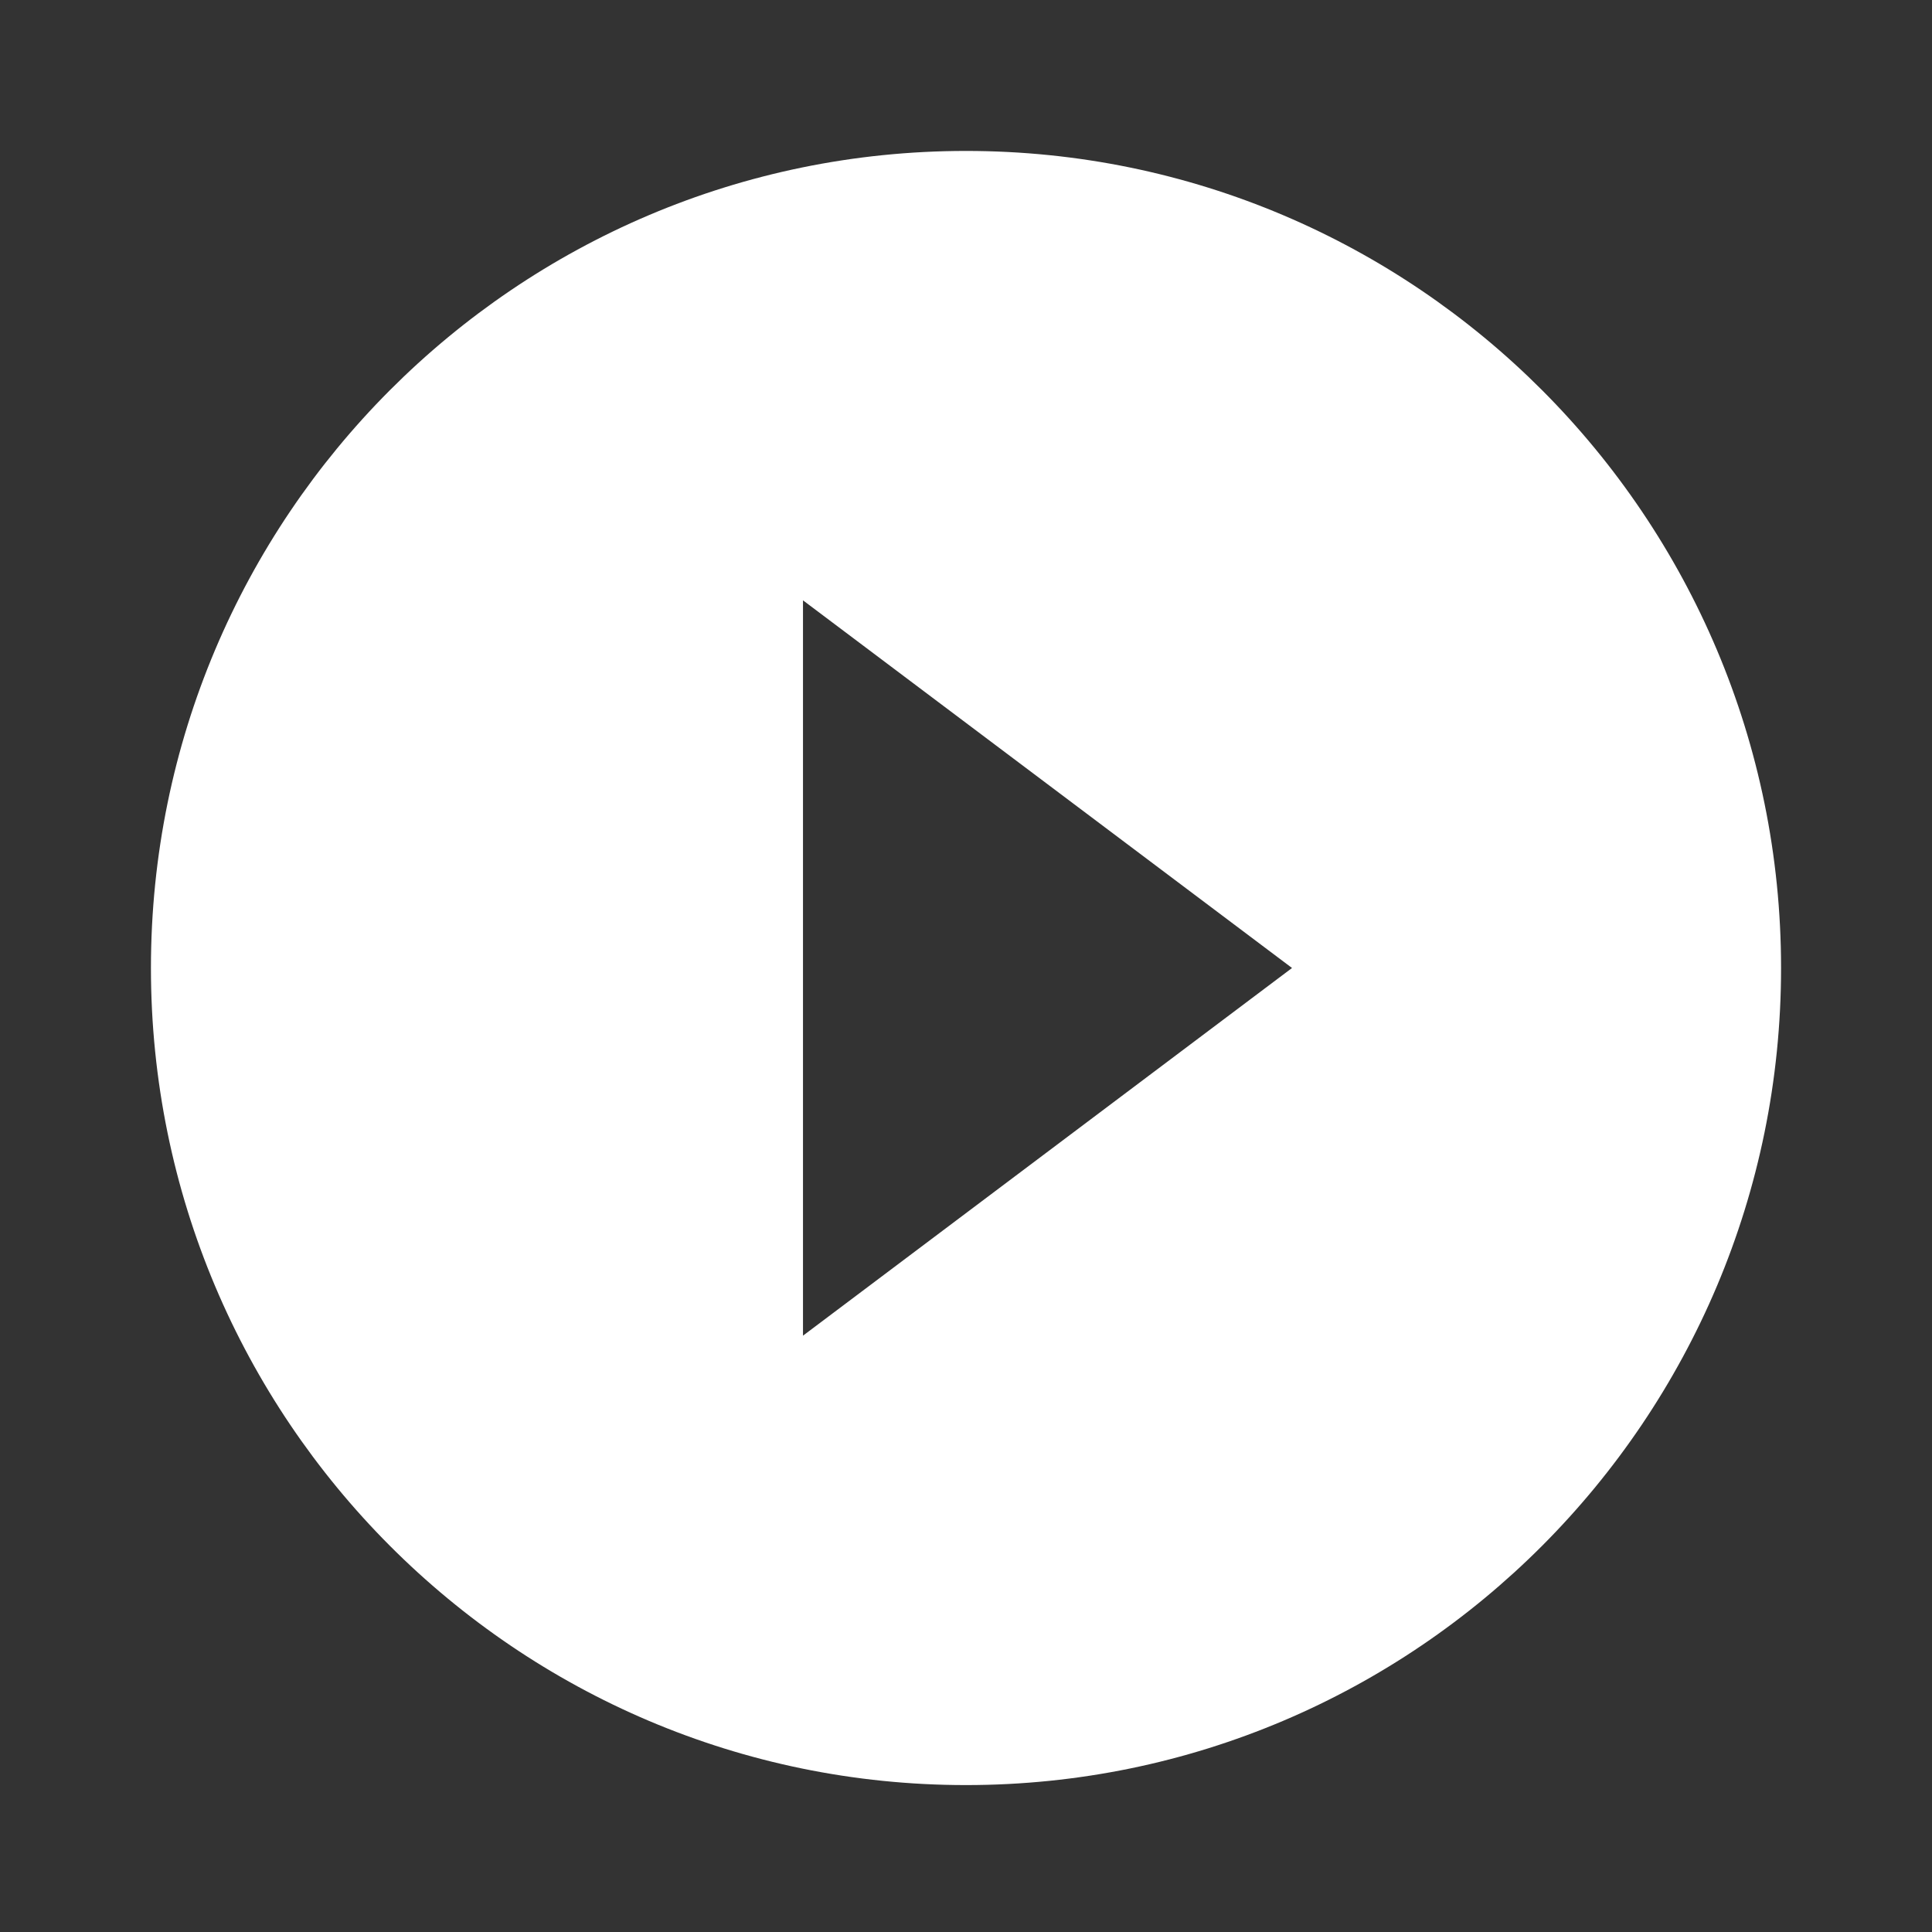
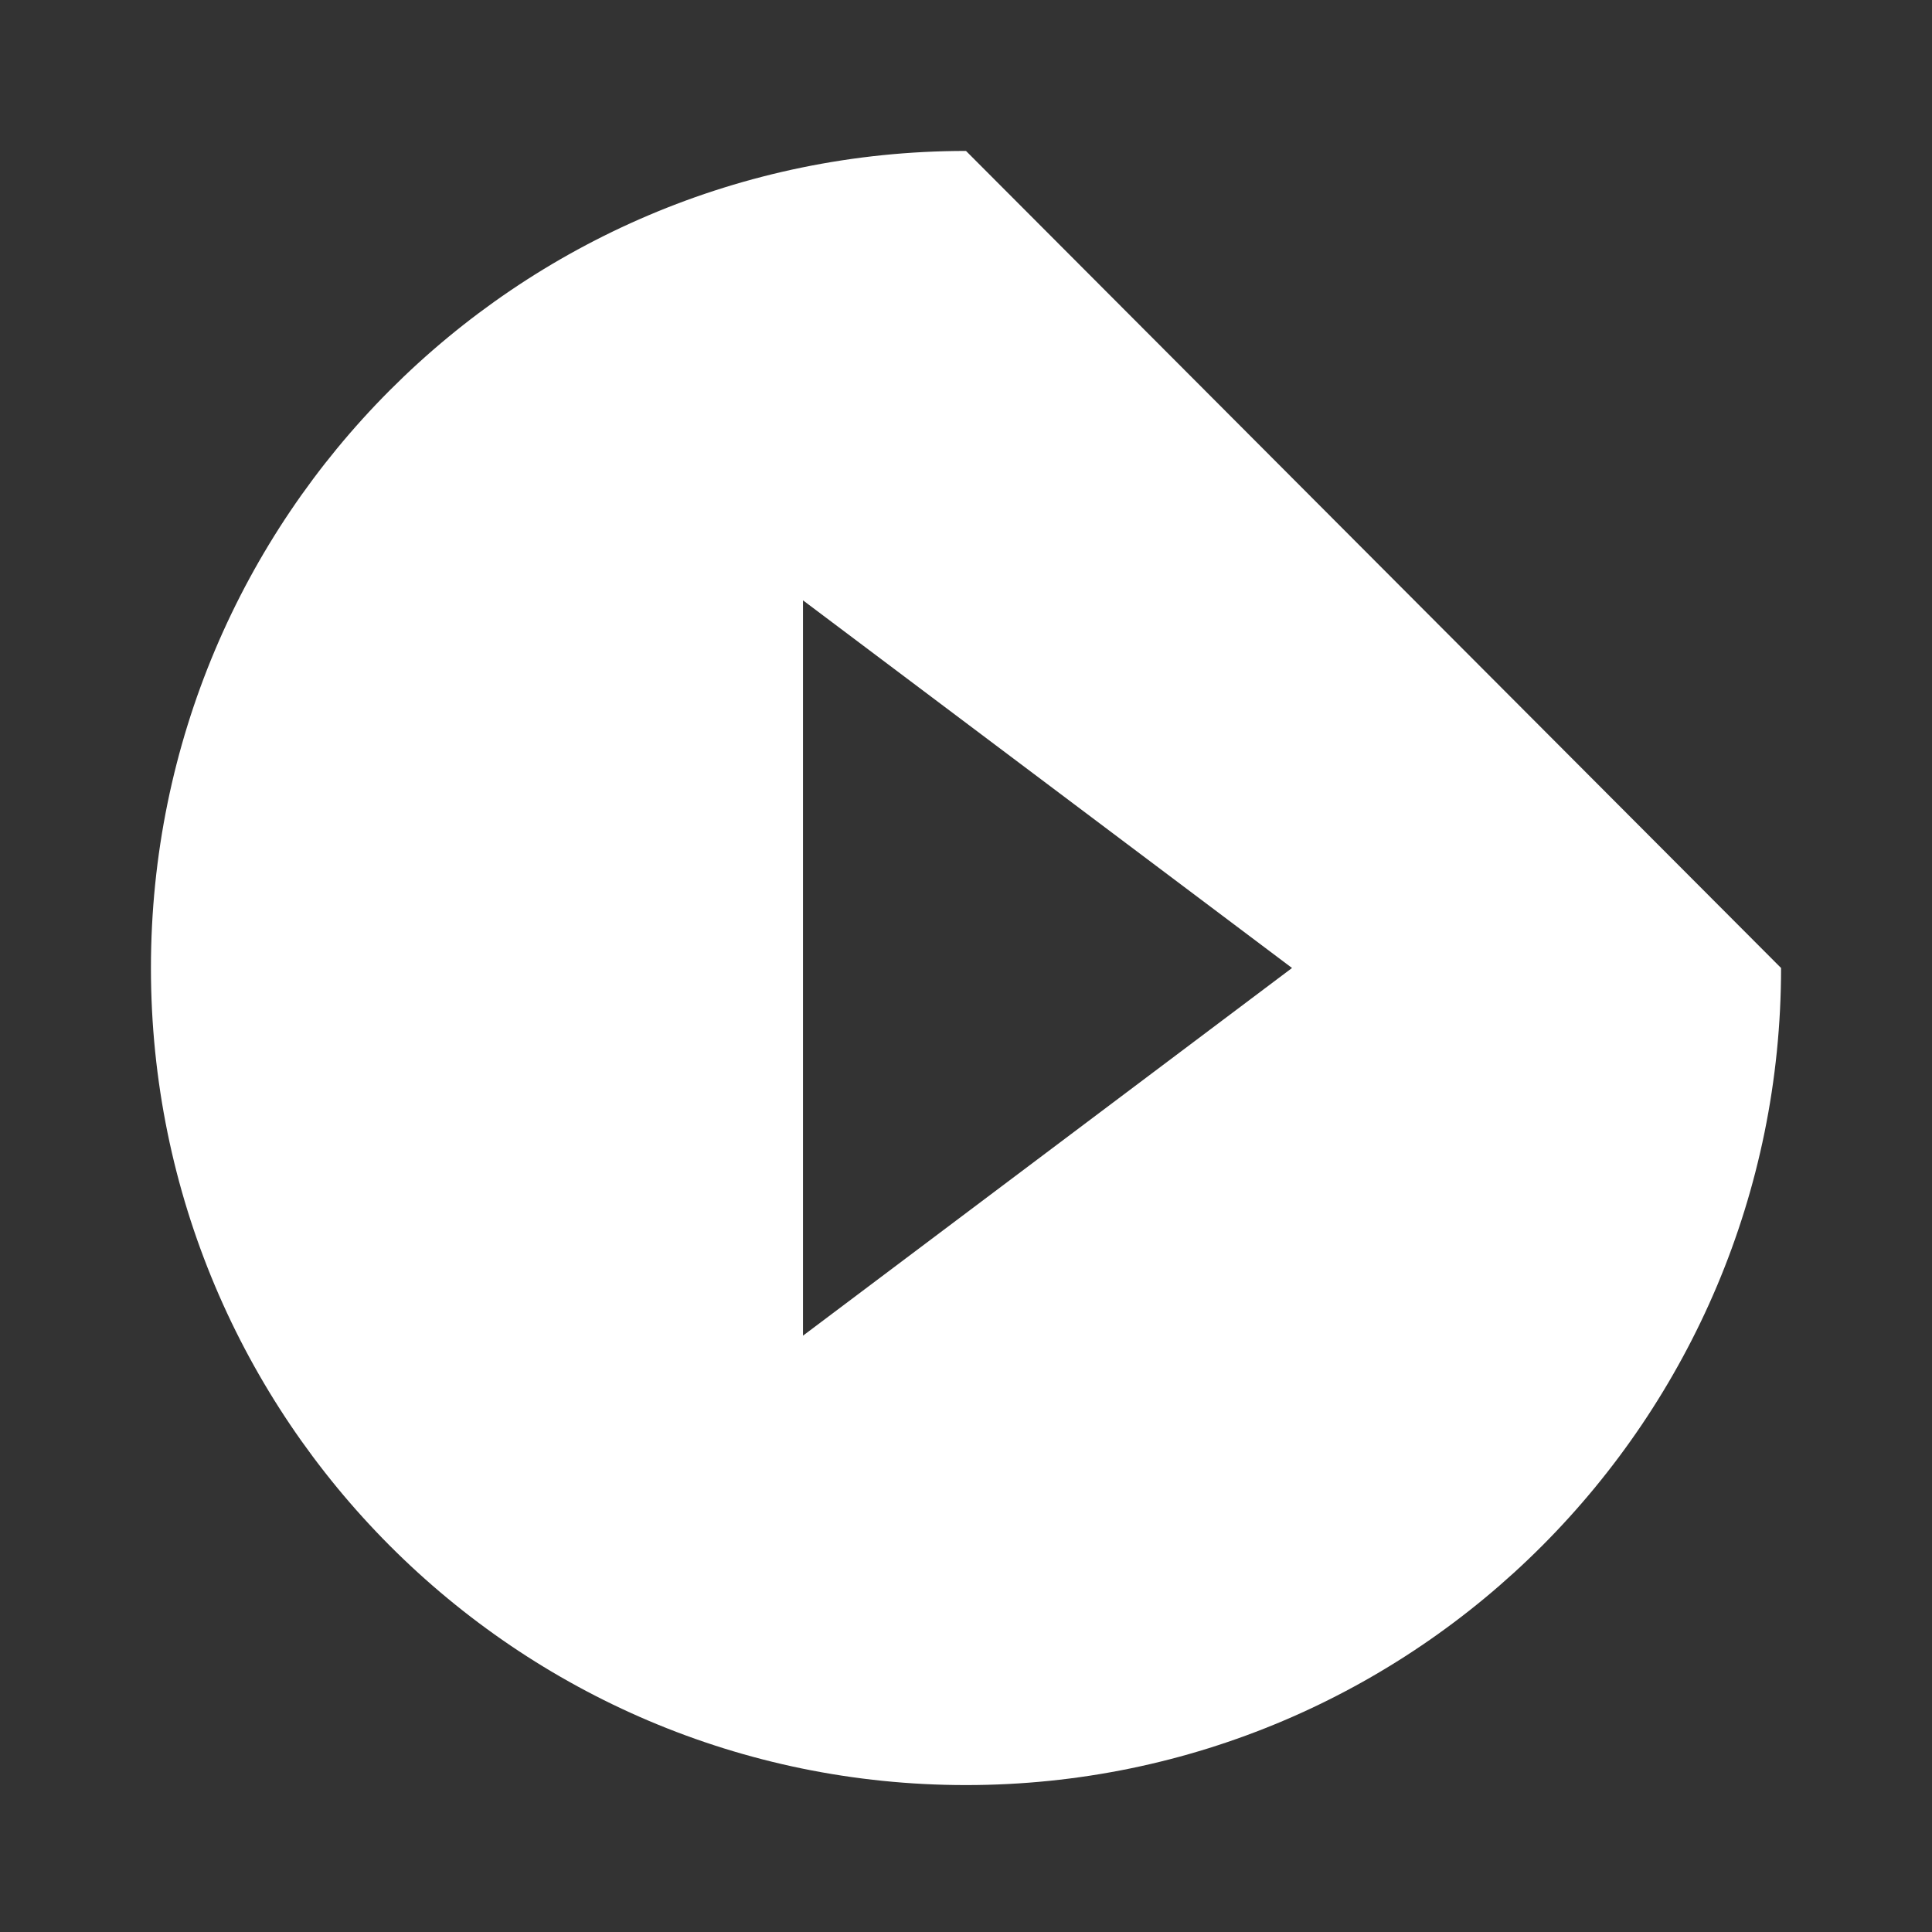
<svg xmlns="http://www.w3.org/2000/svg" width="64" height="64" viewBox="0 0 64 64" fill="none">
  <rect x="0" y="0" width="64" height="64" fill="#333333" stroke="none" />
-   <path d="M32 5C17.096 5 5 17.126 5 32.066C5 47.007 17.096 59.133 32 59.133C46.904 59.133 59 47.007 59 32.066C59 17.126 46.904 5 32 5ZM26.6 44.246V19.887L42.8 32.066L26.6 44.246Z" fill="white" />
+   <path d="M32 5C17.096 5 5 17.126 5 32.066C5 47.007 17.096 59.133 32 59.133C46.904 59.133 59 47.007 59 32.066ZM26.6 44.246V19.887L42.8 32.066L26.6 44.246Z" fill="white" />
</svg>